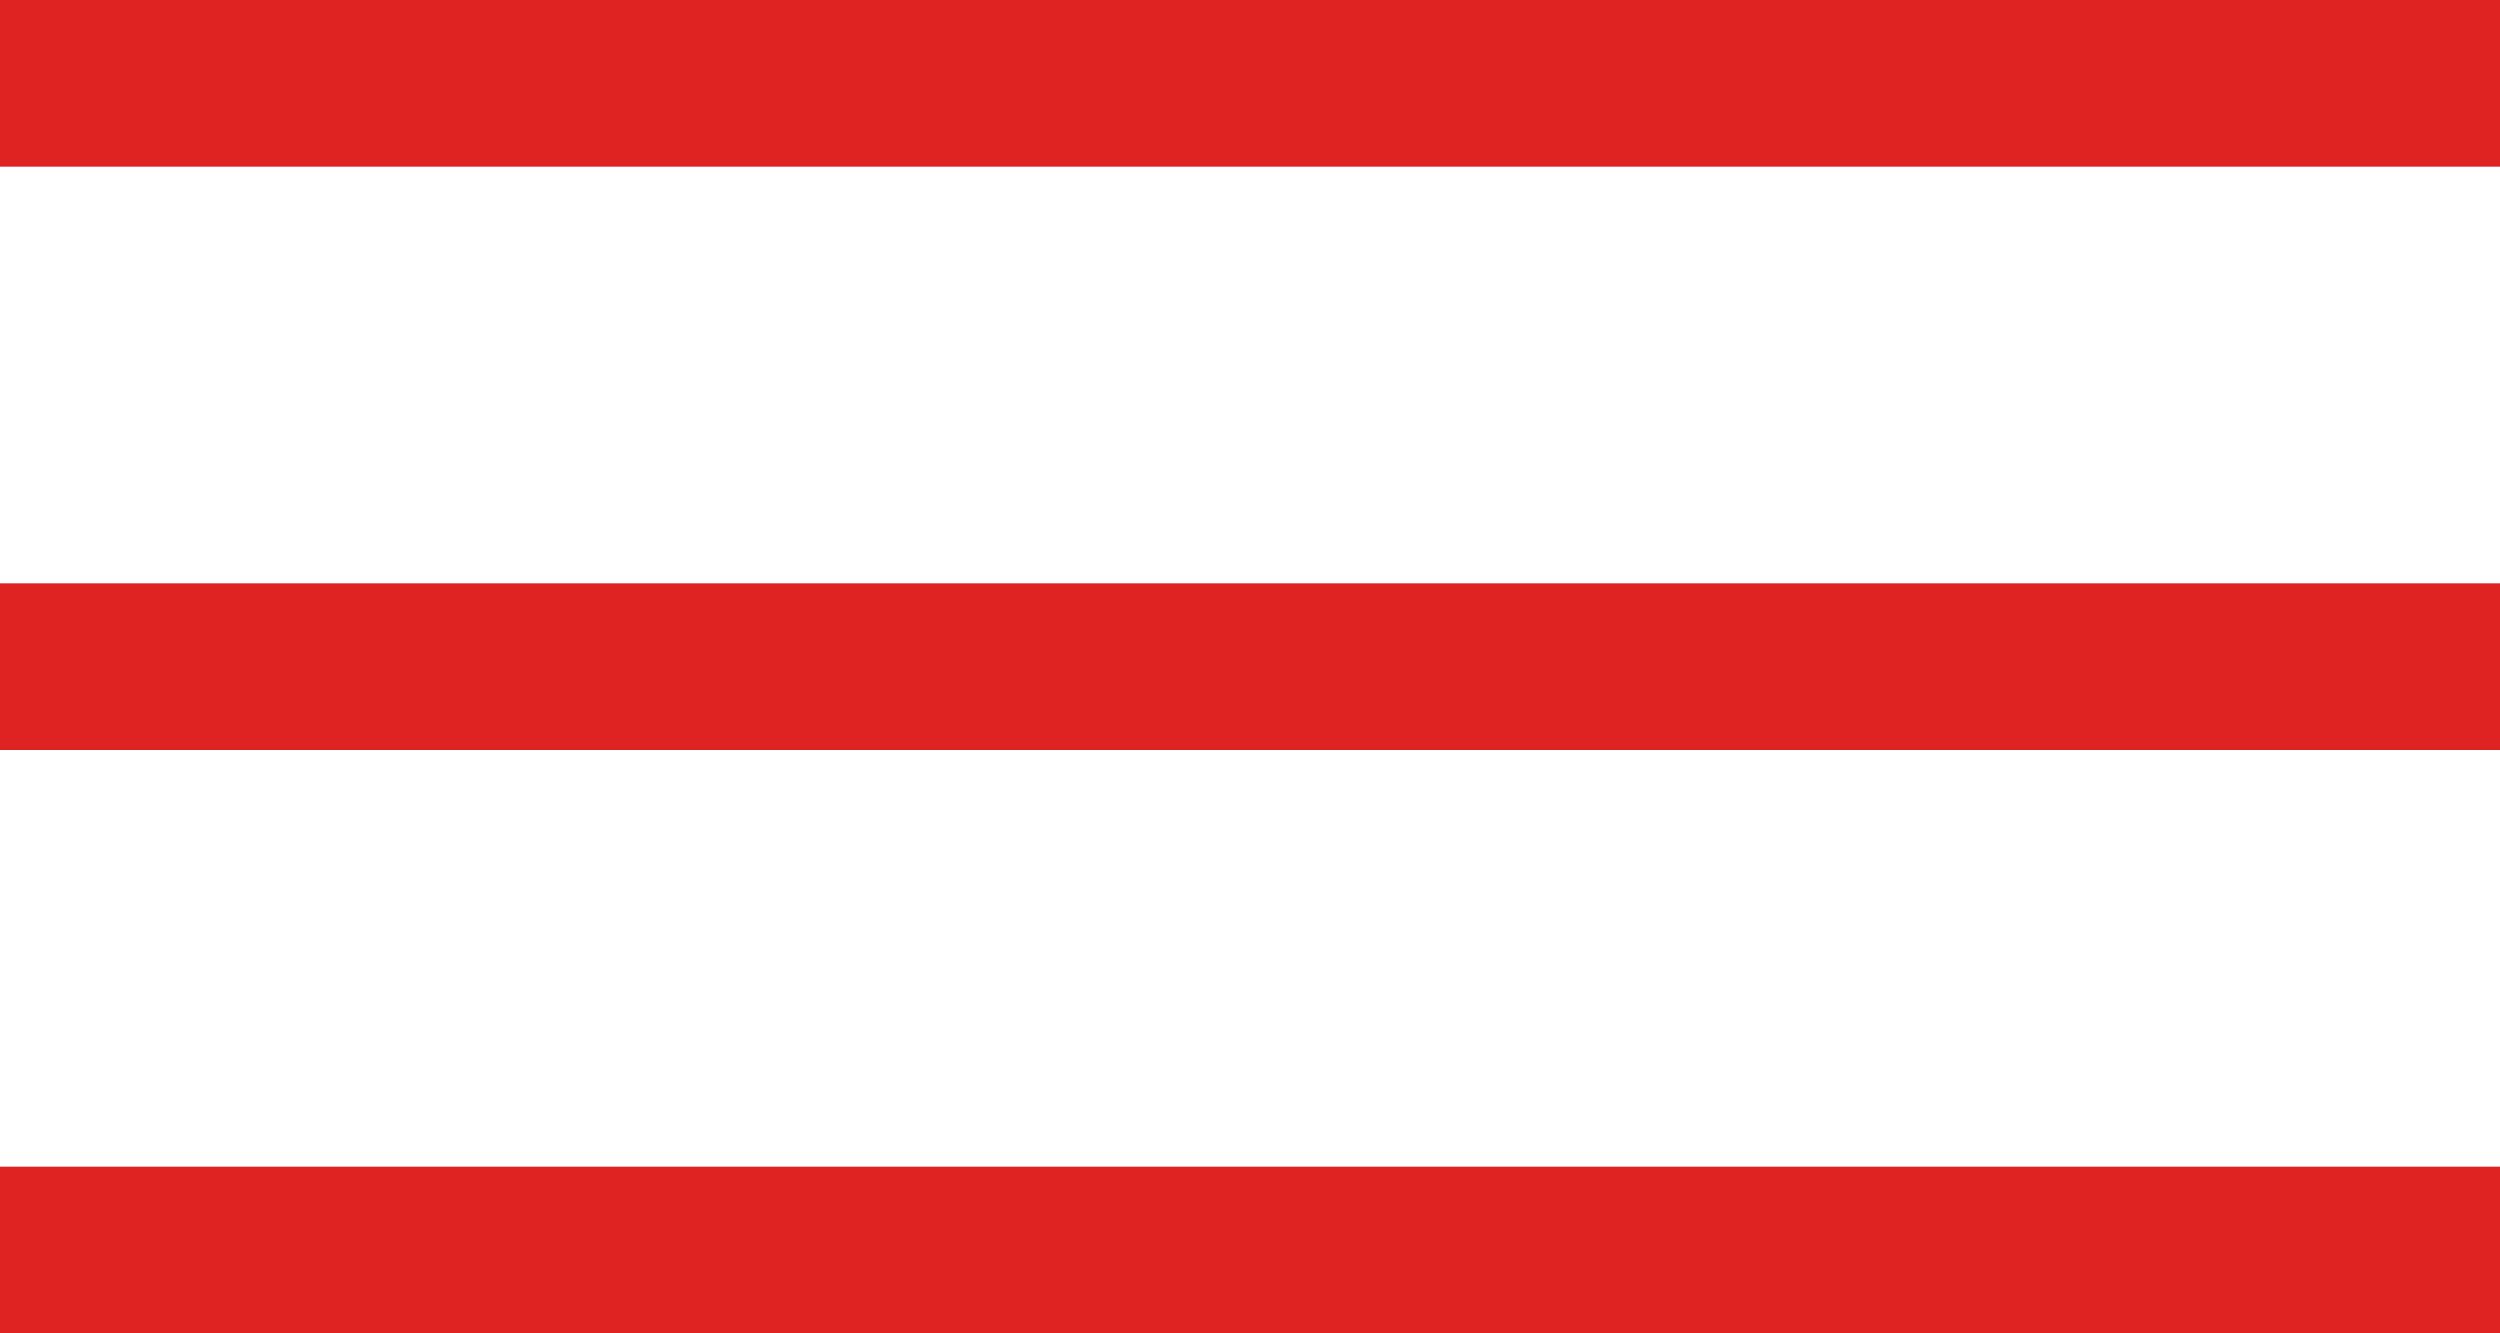
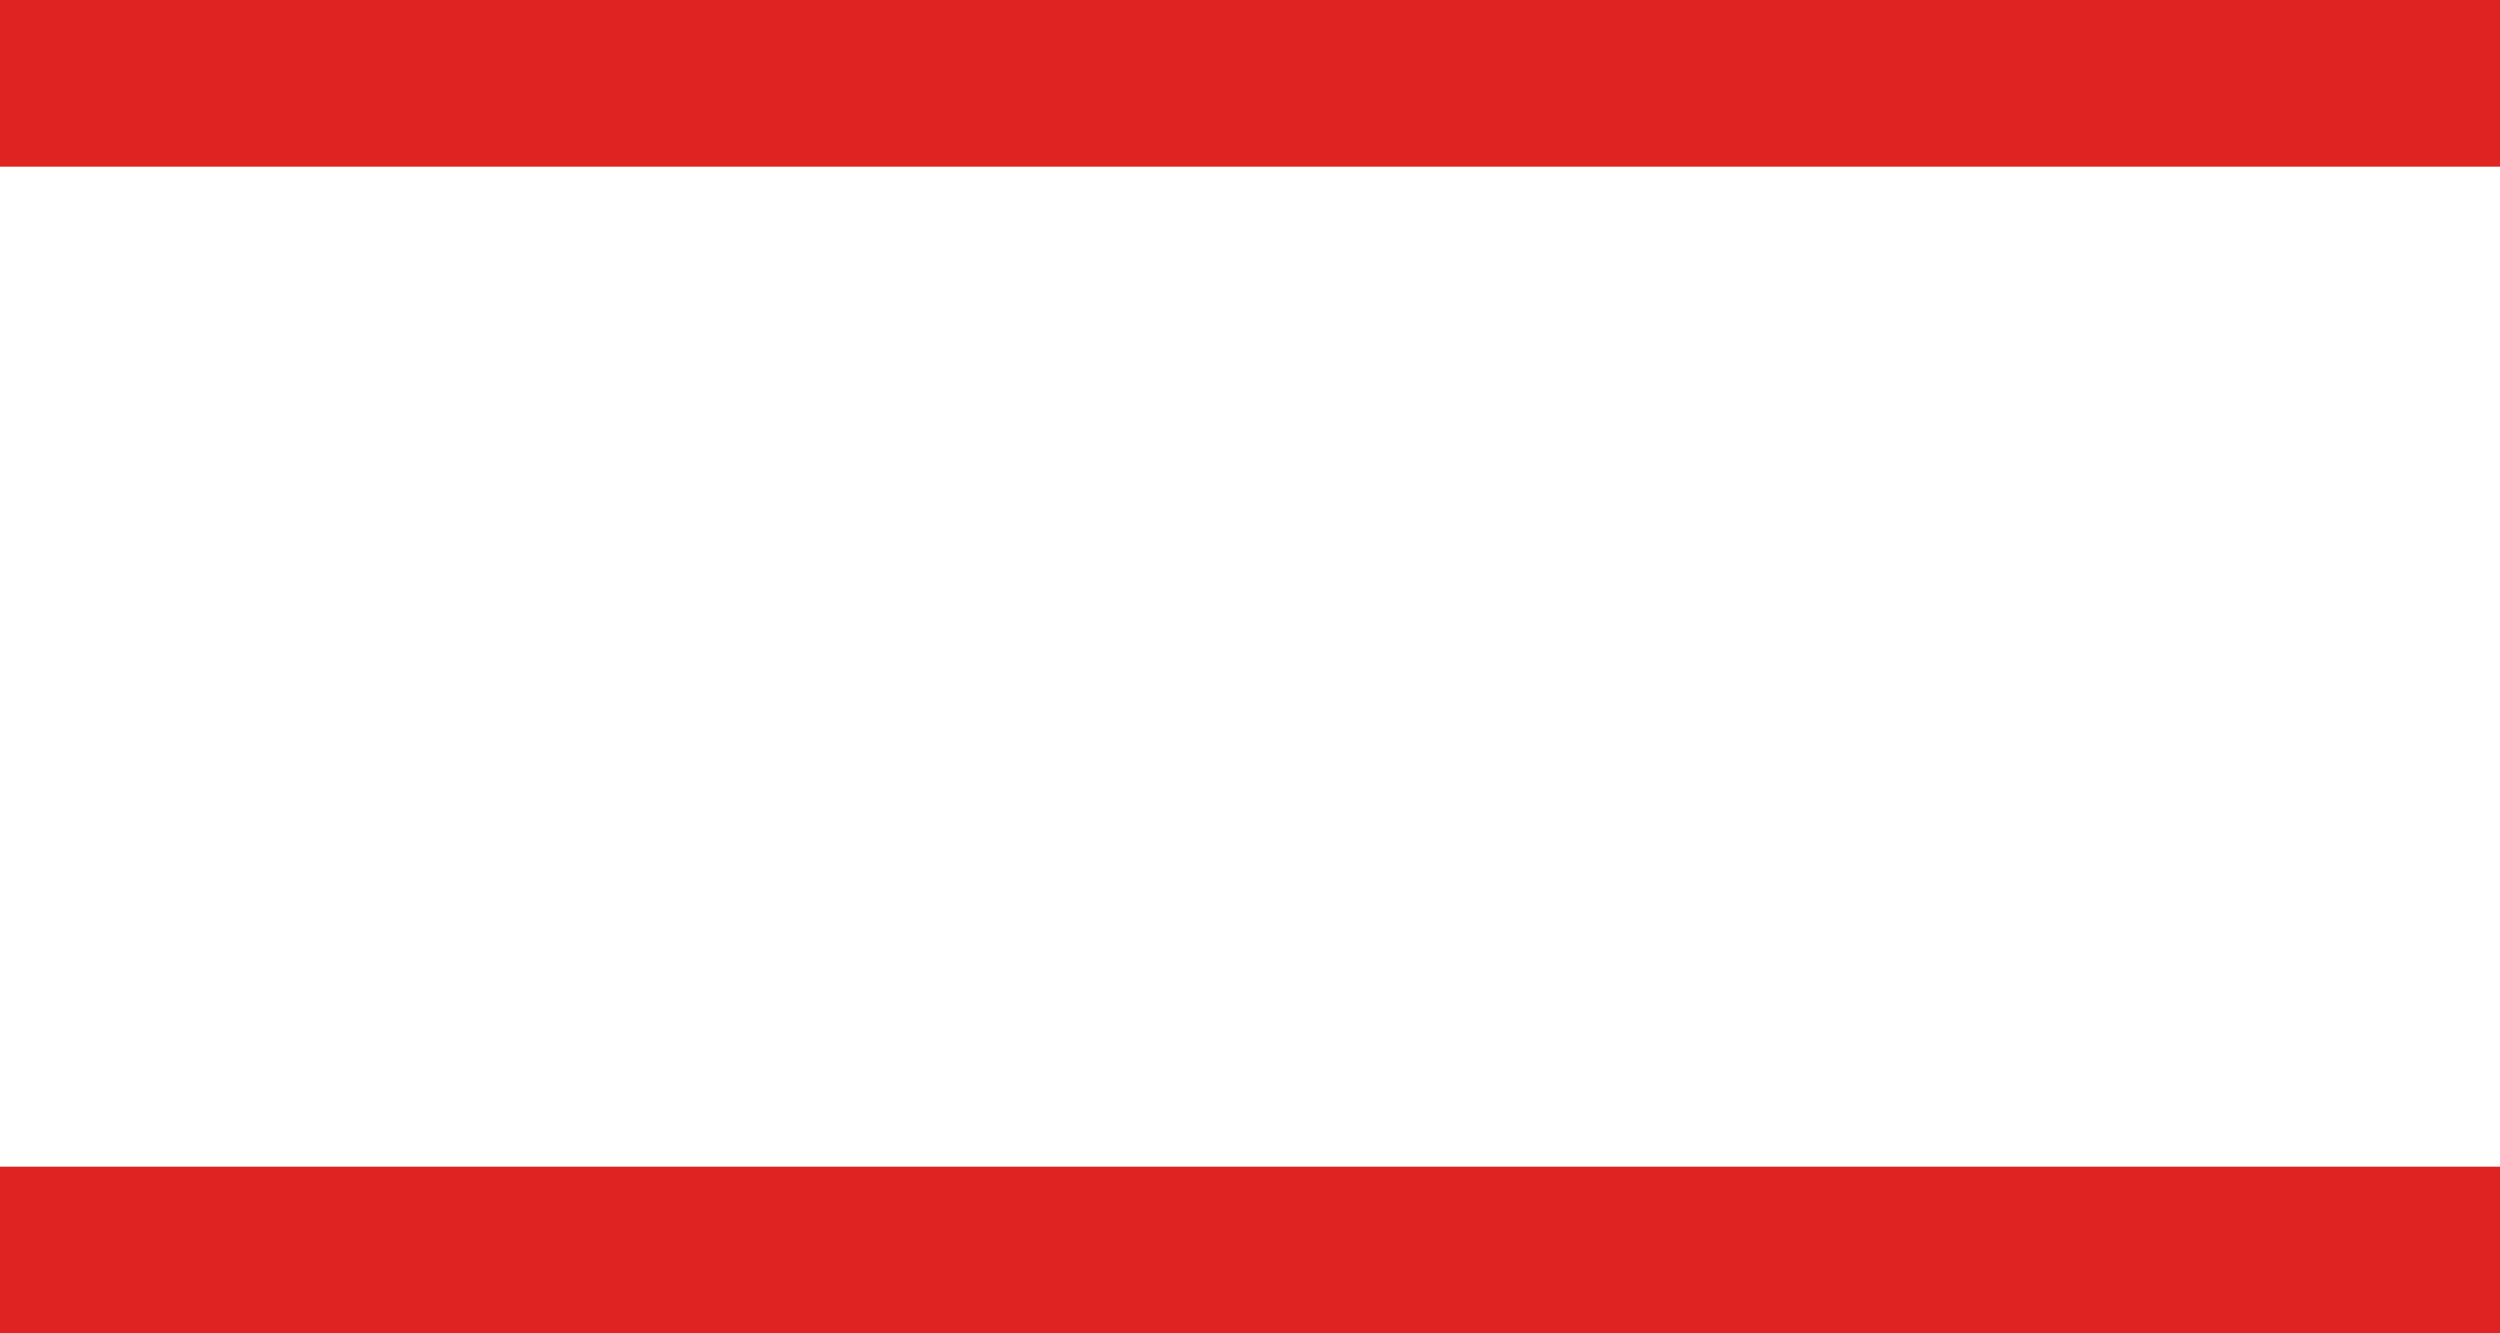
<svg xmlns="http://www.w3.org/2000/svg" width="30" height="16" viewBox="0 0 30 16" fill="none">
  <rect width="30" height="2" fill="#DF2222" />
-   <rect y="7" width="30" height="2" fill="#DF2222" />
  <rect y="14" width="30" height="2" fill="#DF2222" />
</svg>